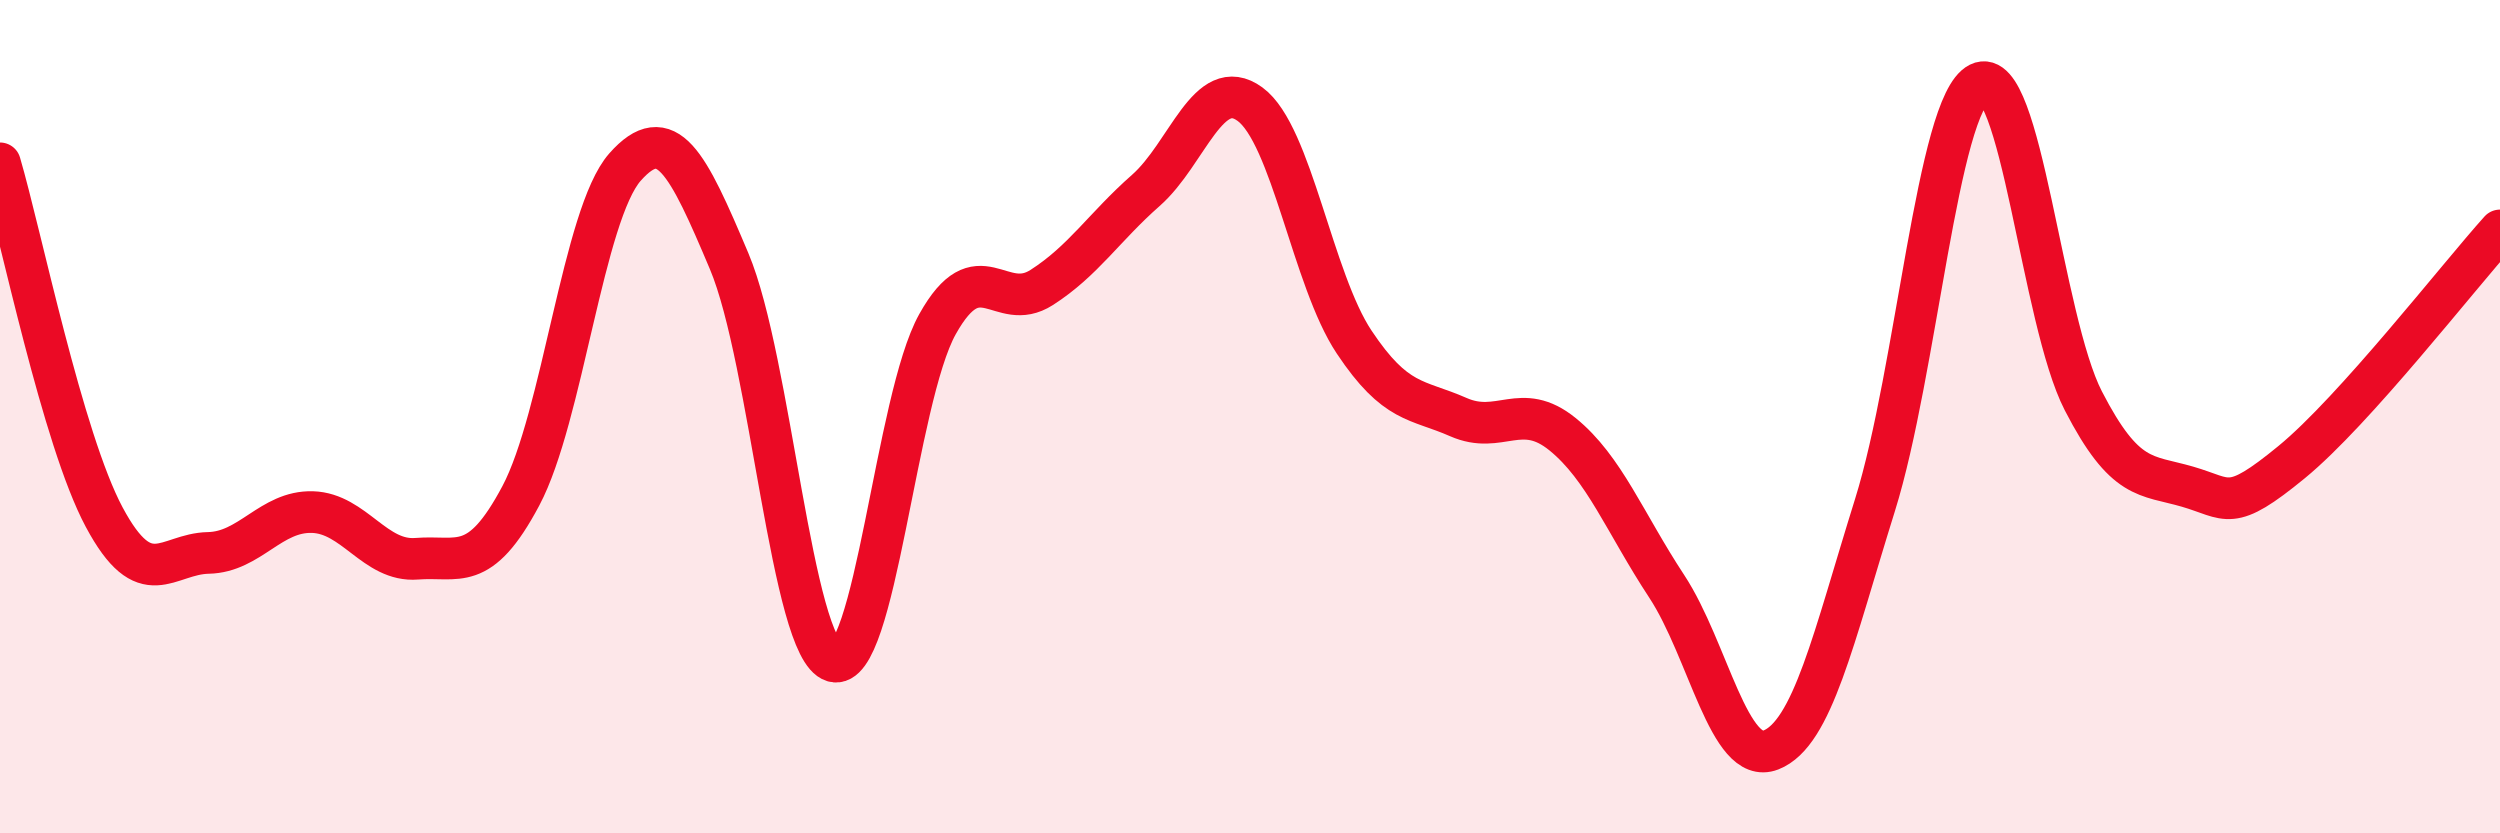
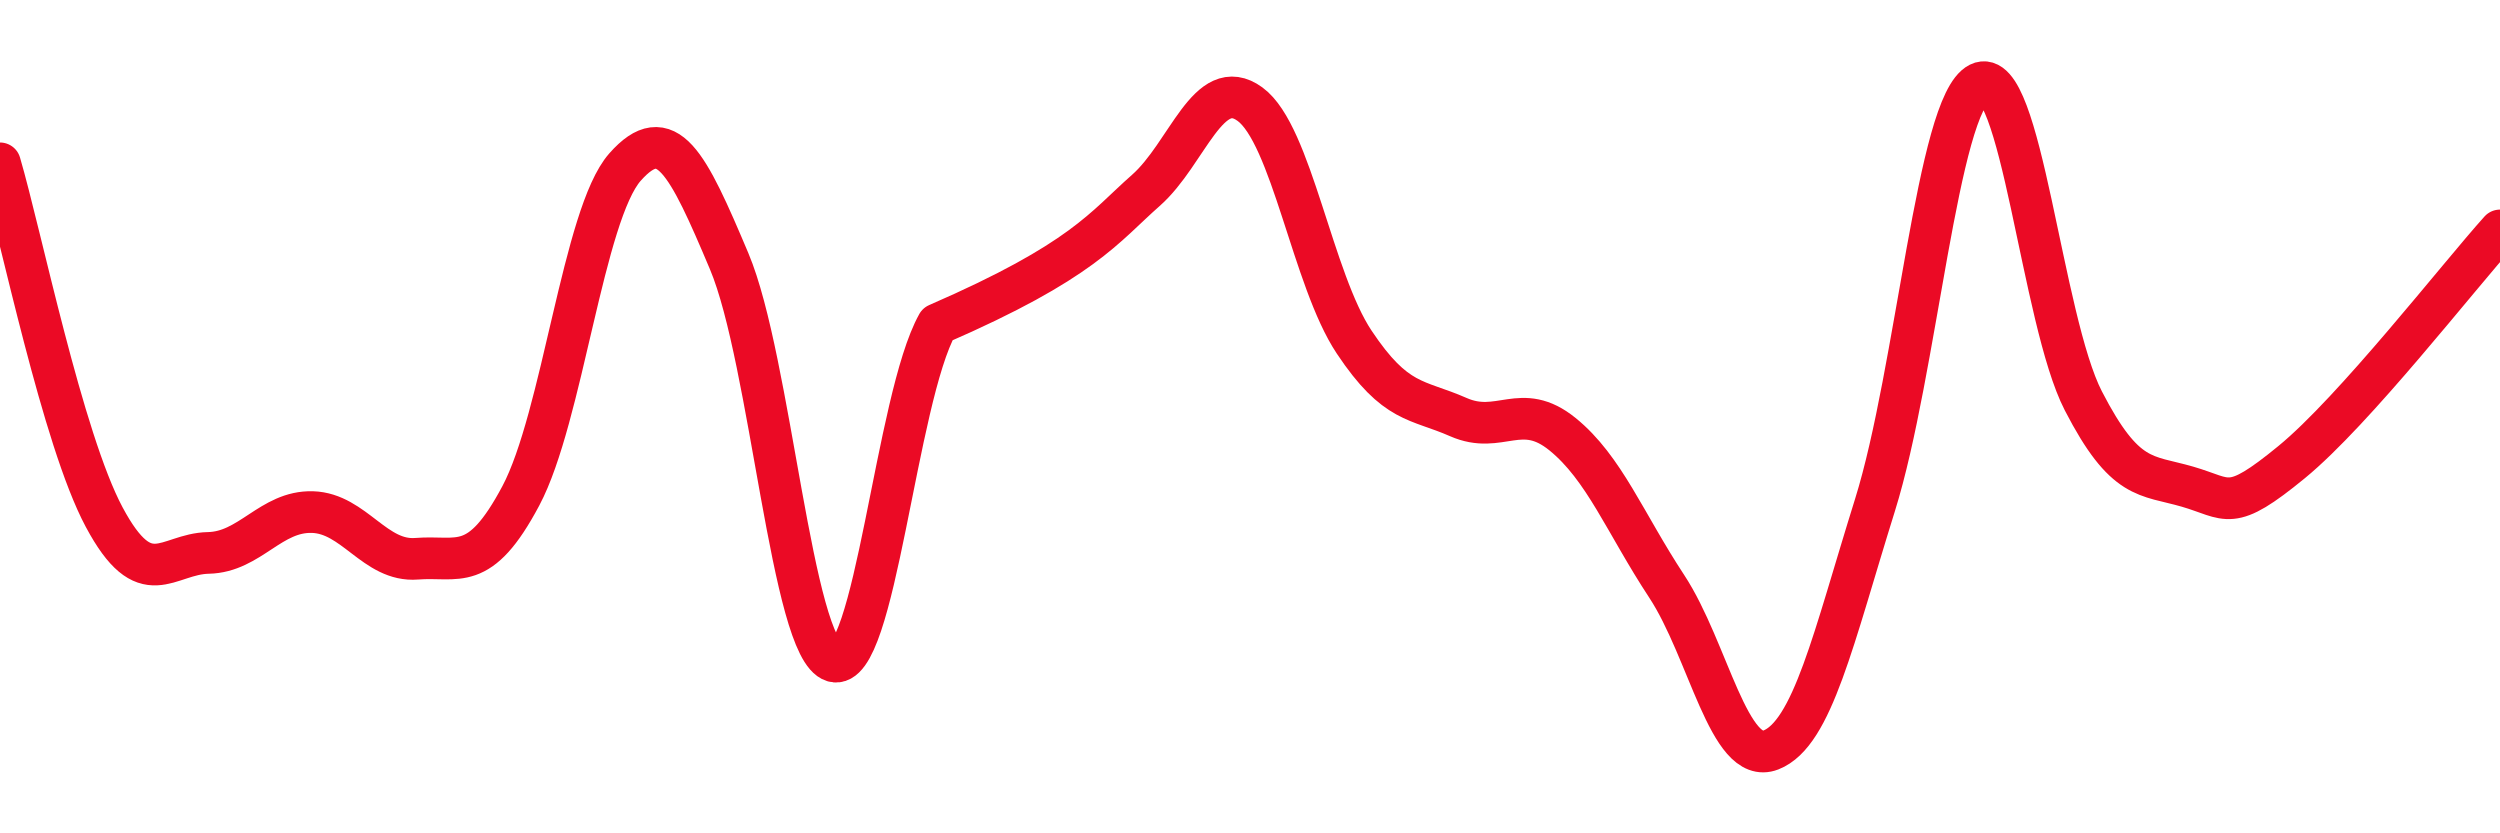
<svg xmlns="http://www.w3.org/2000/svg" width="60" height="20" viewBox="0 0 60 20">
-   <path d="M 0,3.92 C 0.5,5.62 1.5,10.54 2.5,12.41 C 3.5,14.28 4,13.29 5,13.27 C 6,13.25 6.5,12.26 7.5,12.29 C 8.5,12.32 9,13.49 10,13.41 C 11,13.33 11.5,13.78 12.5,11.9 C 13.5,10.02 14,5.14 15,4.01 C 16,2.88 16.5,3.9 17.5,6.27 C 18.5,8.64 19,15.57 20,15.87 C 21,16.17 21.5,9.57 22.5,7.78 C 23.5,5.99 24,7.54 25,6.9 C 26,6.26 26.5,5.45 27.5,4.57 C 28.5,3.69 29,1.77 30,2.5 C 31,3.23 31.5,6.71 32.5,8.21 C 33.5,9.71 34,9.57 35,10.01 C 36,10.45 36.5,9.61 37.5,10.42 C 38.5,11.23 39,12.55 40,14.07 C 41,15.59 41.5,18.39 42.5,18 C 43.5,17.61 44,15.32 45,12.12 C 46,8.92 46.5,2.5 47.5,2 C 48.5,1.5 49,7.68 50,9.62 C 51,11.56 51.5,11.39 52.5,11.68 C 53.5,11.97 53.5,12.32 55,11.09 C 56.5,9.86 59,6.64 60,5.53L60 20L0 20Z" fill="#EB0A25" opacity="0.1" stroke-linecap="round" stroke-linejoin="round" />
-   <path d="M 0,3.92 C 0.5,5.62 1.5,10.54 2.5,12.41 C 3.5,14.28 4,13.29 5,13.27 C 6,13.25 6.5,12.26 7.5,12.29 C 8.5,12.32 9,13.49 10,13.41 C 11,13.33 11.5,13.78 12.5,11.9 C 13.5,10.02 14,5.14 15,4.01 C 16,2.88 16.5,3.9 17.5,6.27 C 18.5,8.64 19,15.57 20,15.87 C 21,16.17 21.5,9.57 22.5,7.78 C 23.5,5.99 24,7.54 25,6.9 C 26,6.26 26.5,5.45 27.5,4.57 C 28.5,3.69 29,1.77 30,2.5 C 31,3.23 31.5,6.71 32.5,8.21 C 33.5,9.71 34,9.57 35,10.01 C 36,10.45 36.5,9.61 37.5,10.42 C 38.5,11.23 39,12.55 40,14.07 C 41,15.59 41.5,18.39 42.5,18 C 43.5,17.61 44,15.32 45,12.12 C 46,8.92 46.5,2.5 47.5,2 C 48.5,1.5 49,7.68 50,9.62 C 51,11.56 51.5,11.39 52.5,11.68 C 53.5,11.97 53.5,12.32 55,11.09 C 56.5,9.86 59,6.64 60,5.53" stroke="#EB0A25" stroke-width="1" fill="none" stroke-linecap="round" stroke-linejoin="round" />
+   <path d="M 0,3.92 C 0.5,5.62 1.5,10.54 2.5,12.41 C 3.5,14.28 4,13.29 5,13.27 C 6,13.25 6.5,12.26 7.5,12.29 C 8.5,12.32 9,13.49 10,13.41 C 11,13.33 11.5,13.78 12.5,11.9 C 13.5,10.02 14,5.14 15,4.01 C 16,2.88 16.5,3.9 17.5,6.27 C 18.5,8.64 19,15.57 20,15.87 C 21,16.17 21.5,9.57 22.5,7.78 C 26,6.26 26.5,5.45 27.5,4.57 C 28.5,3.69 29,1.77 30,2.5 C 31,3.23 31.5,6.71 32.5,8.21 C 33.5,9.71 34,9.57 35,10.01 C 36,10.45 36.5,9.61 37.5,10.42 C 38.5,11.23 39,12.55 40,14.07 C 41,15.59 41.5,18.39 42.5,18 C 43.5,17.61 44,15.32 45,12.12 C 46,8.92 46.5,2.5 47.5,2 C 48.5,1.5 49,7.68 50,9.62 C 51,11.56 51.5,11.39 52.5,11.68 C 53.5,11.97 53.5,12.32 55,11.09 C 56.5,9.86 59,6.64 60,5.53" stroke="#EB0A25" stroke-width="1" fill="none" stroke-linecap="round" stroke-linejoin="round" />
</svg>